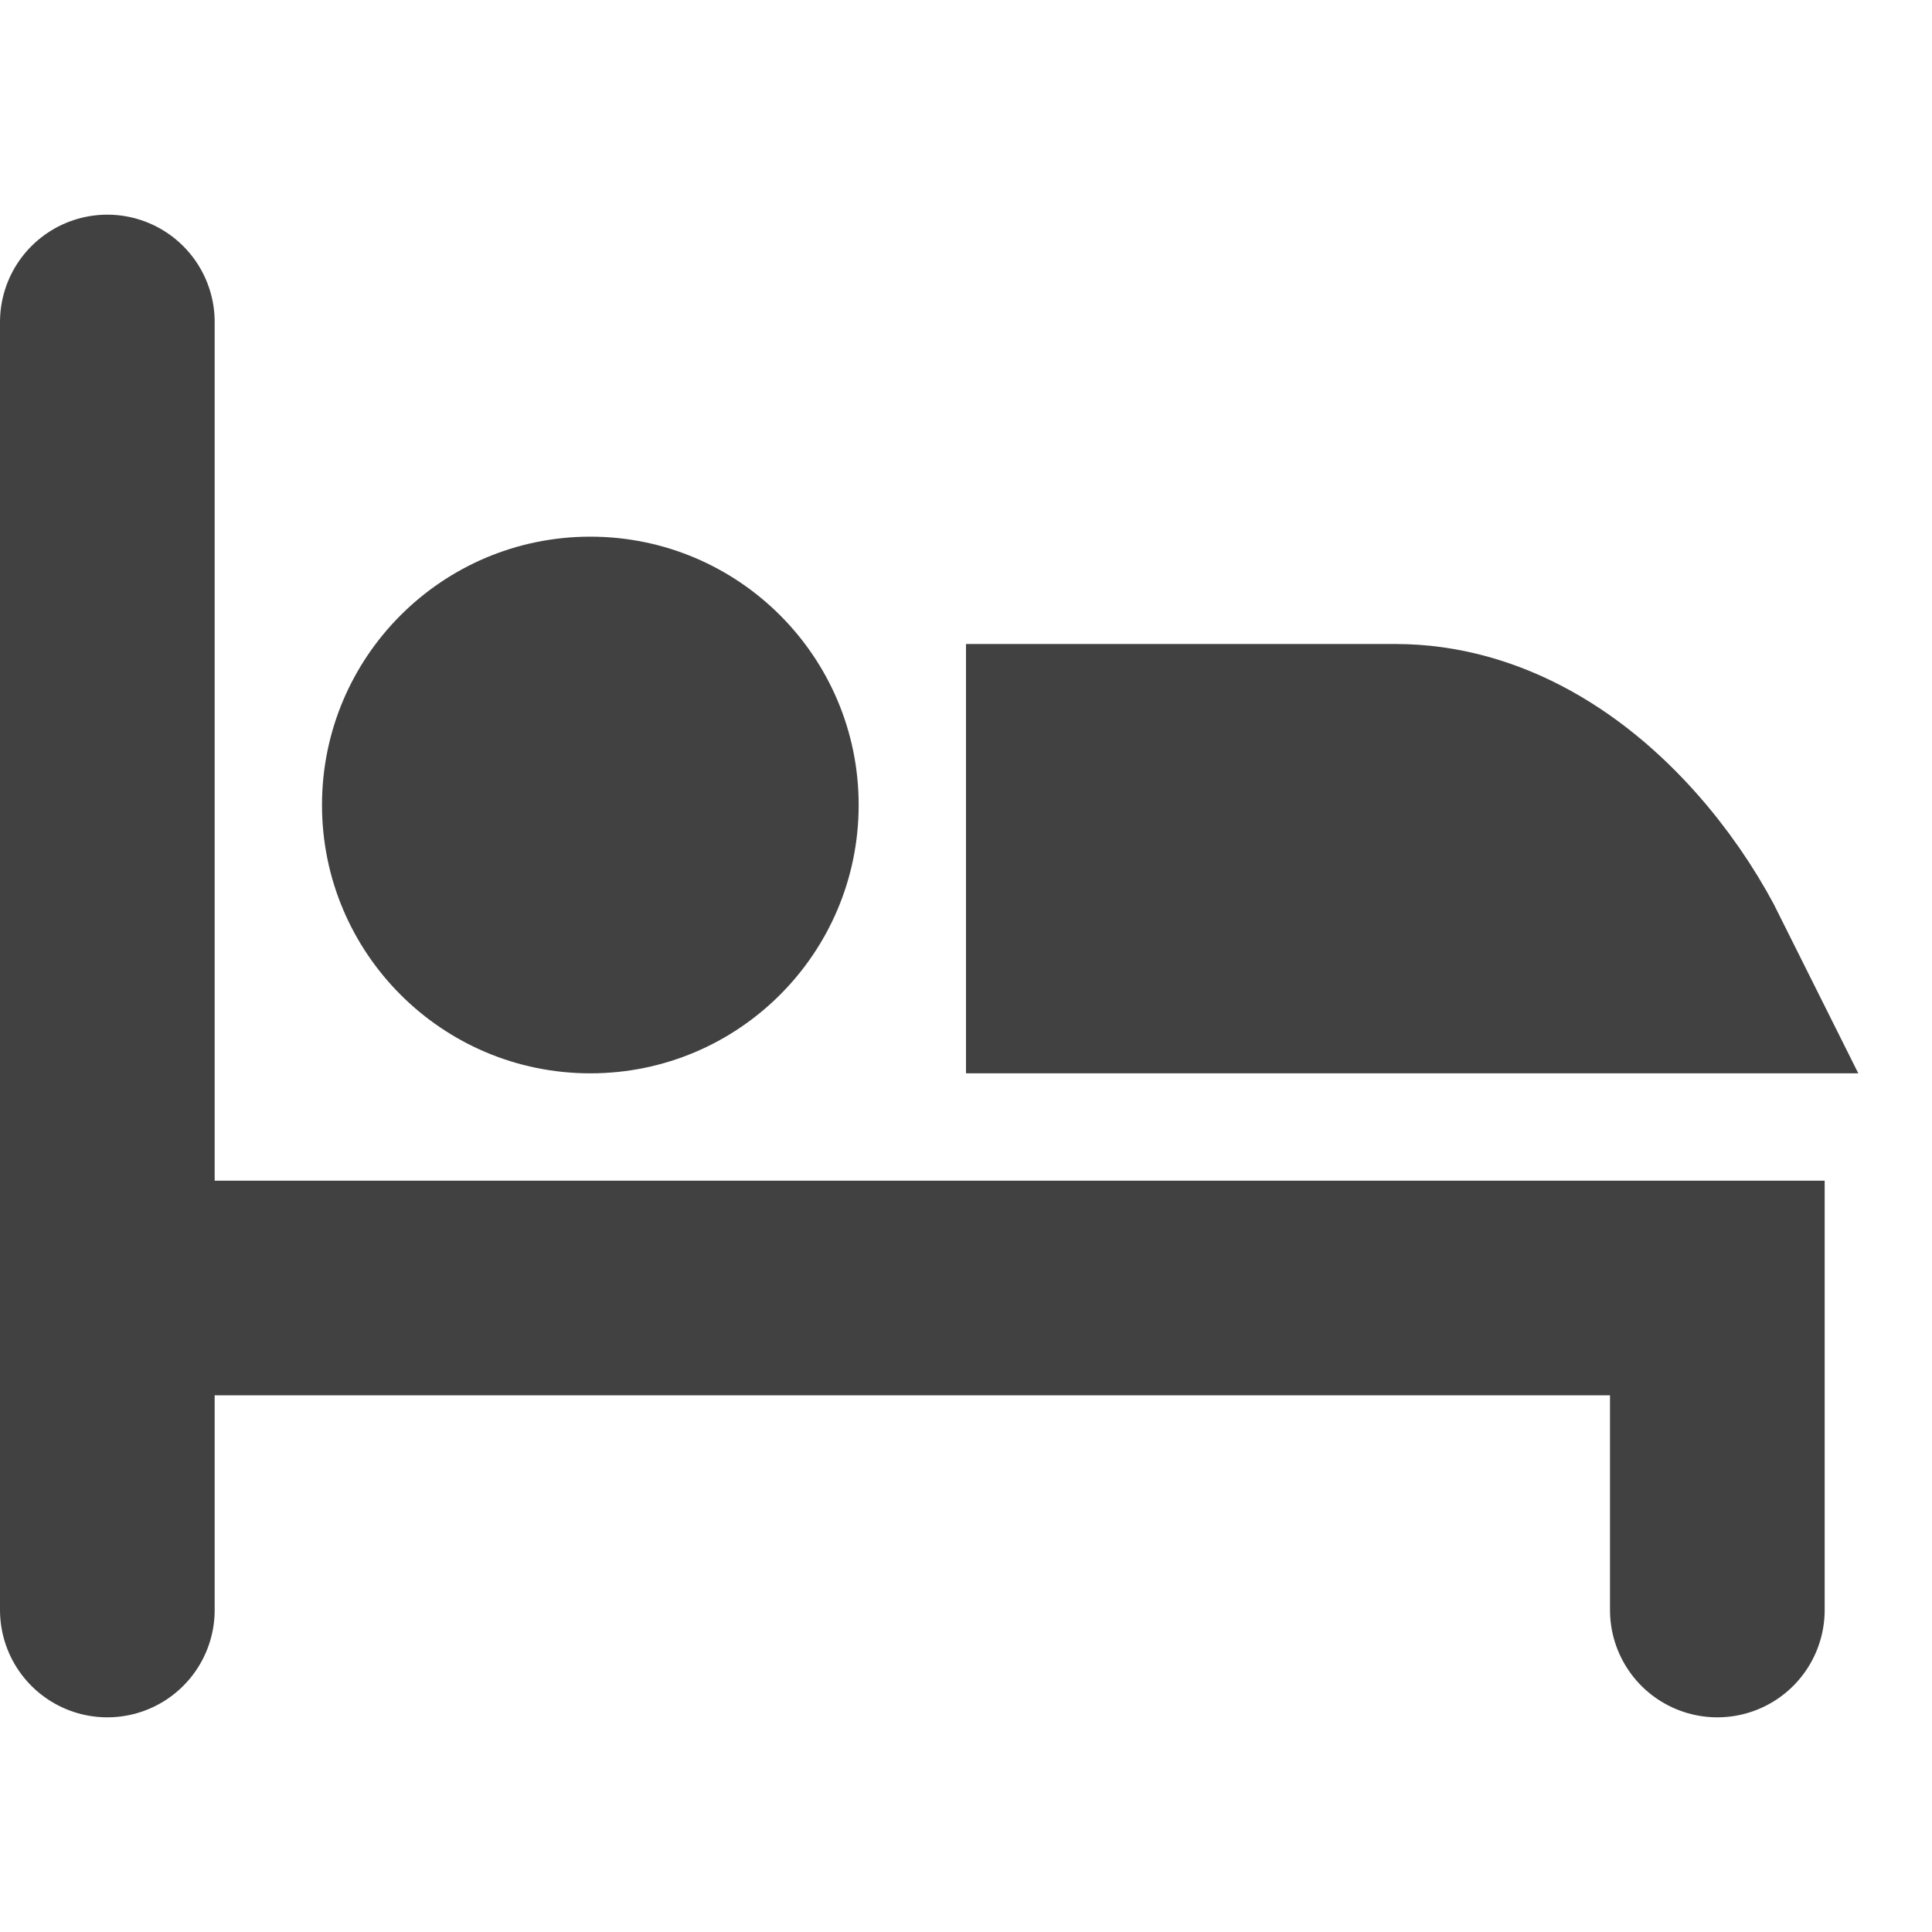
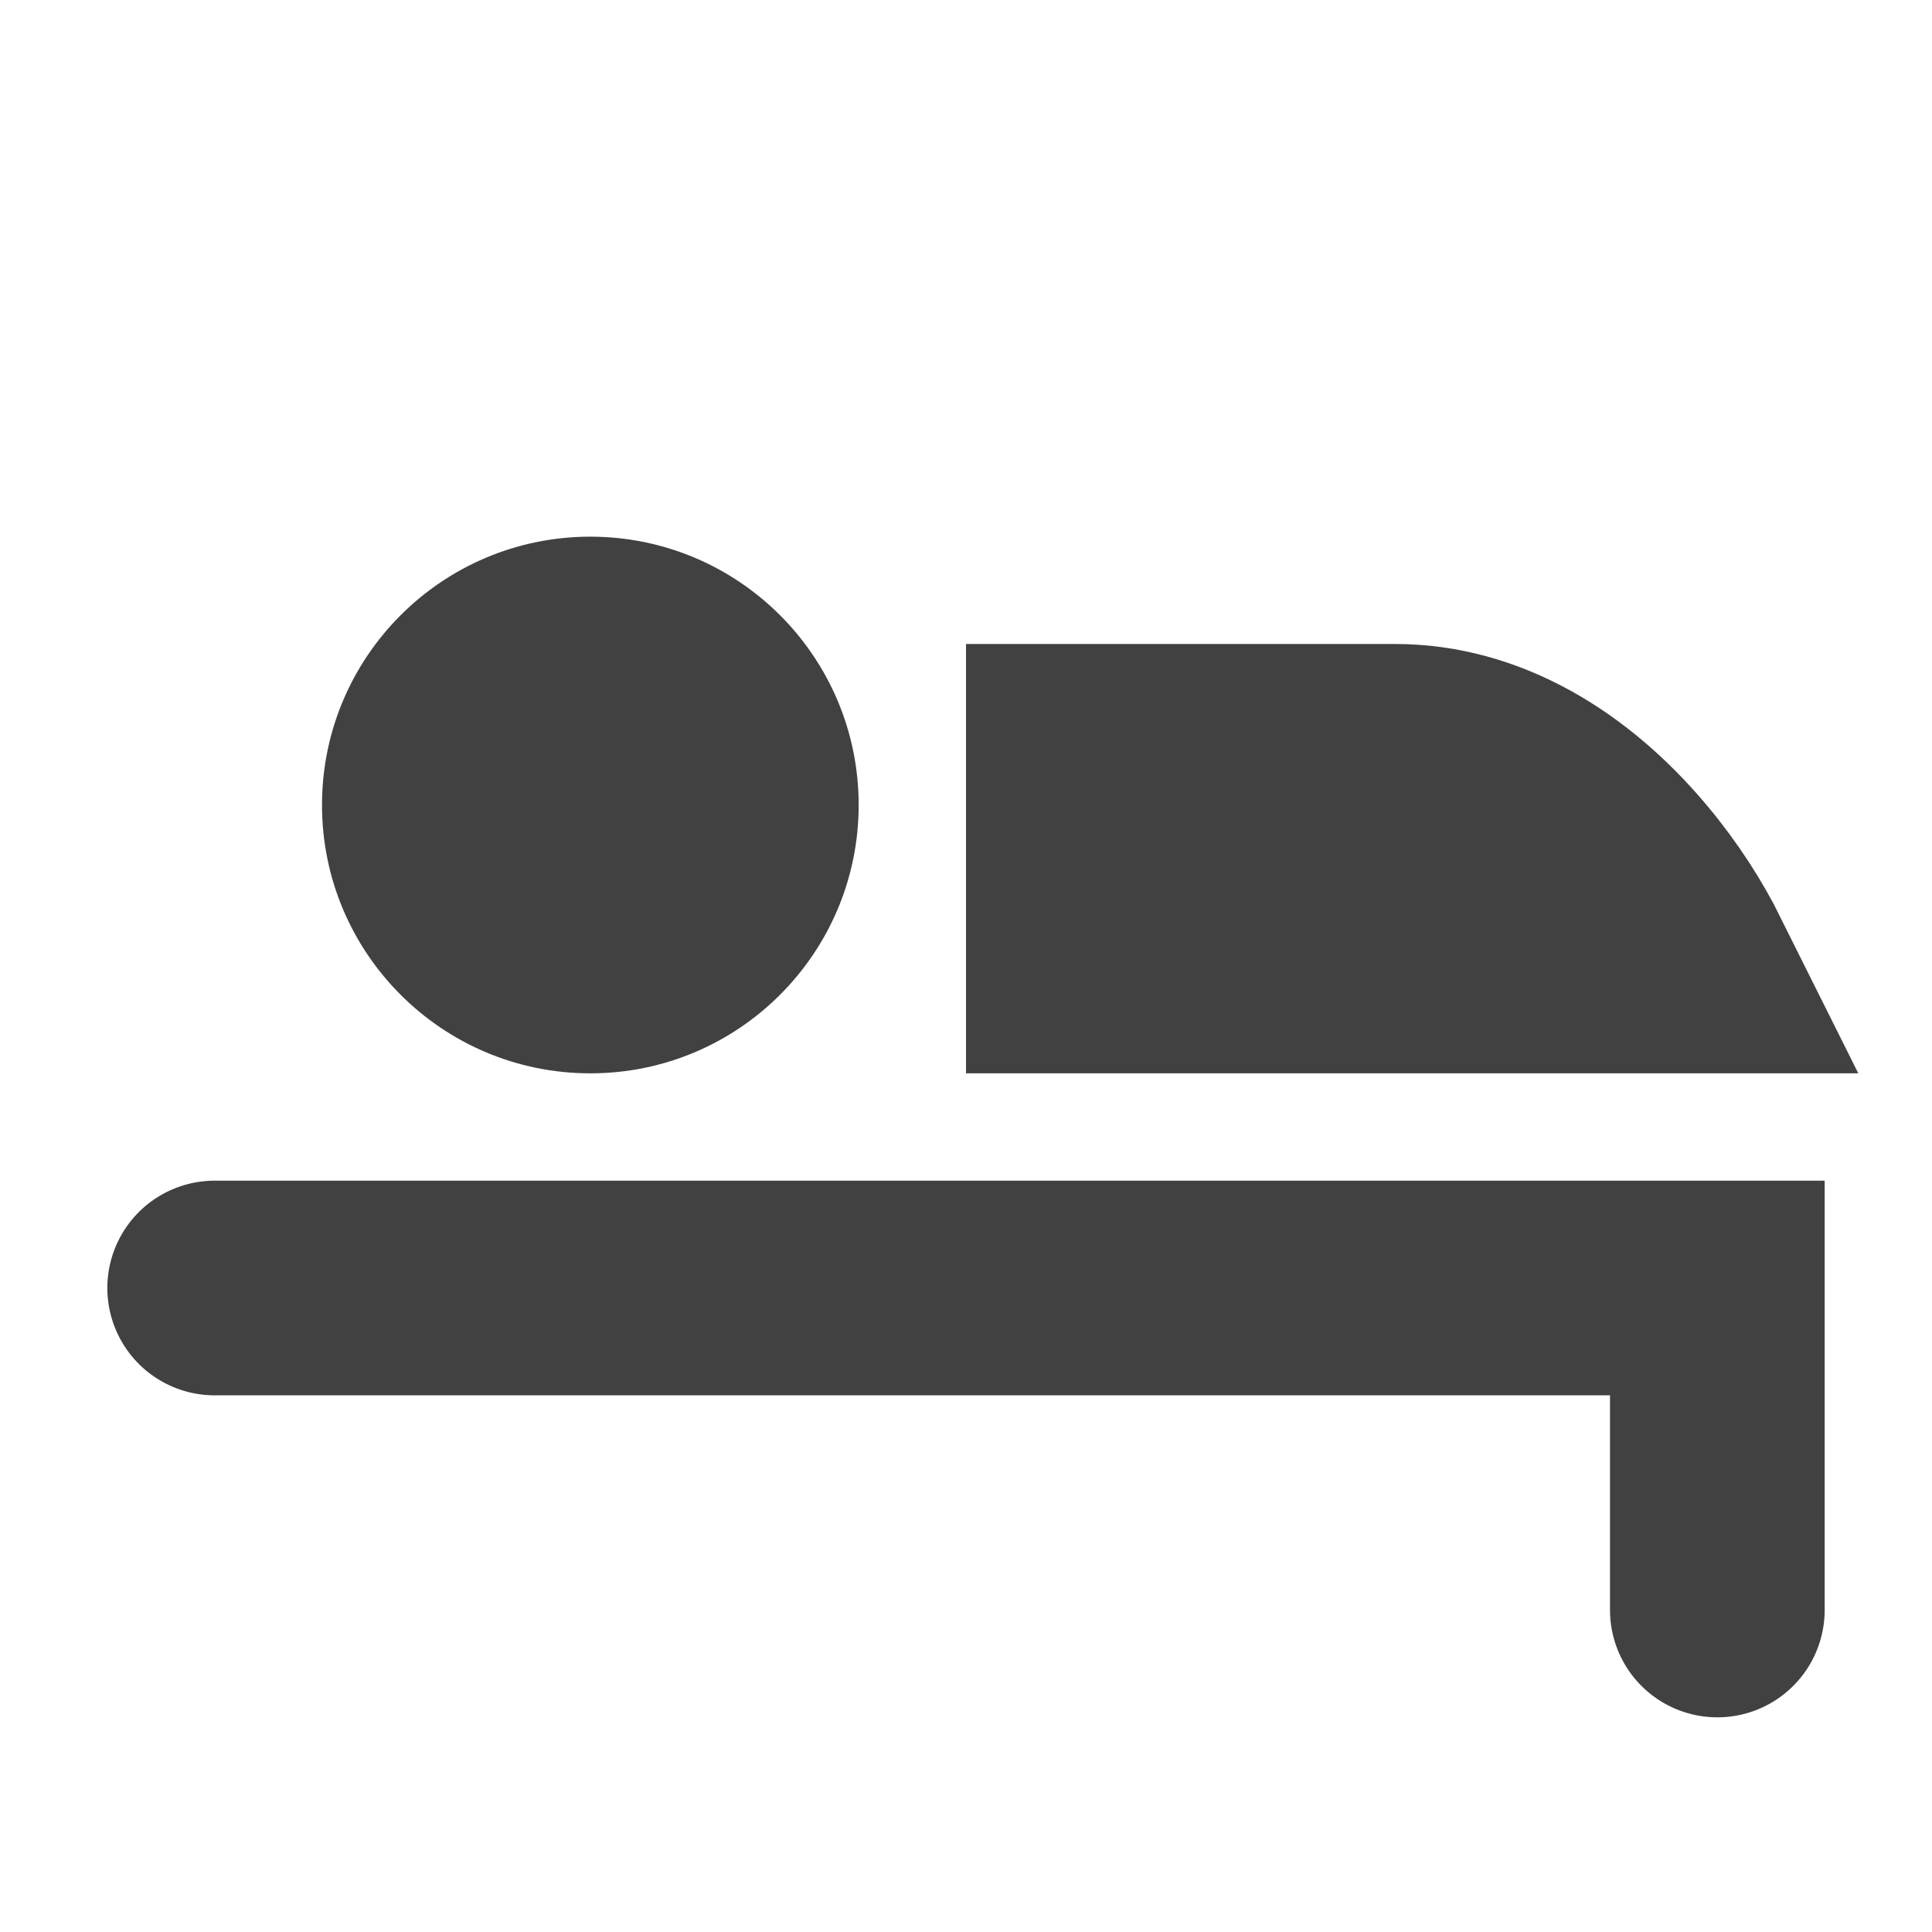
<svg xmlns="http://www.w3.org/2000/svg" width="18" height="18" viewBox="0 0 18 18" fill="none">
-   <path d="M1 3V15" stroke="#414141" stroke-width="2" stroke-linecap="round" />
  <path d="M16 15V12H2" stroke="#414141" stroke-width="2" stroke-linecap="round" />
  <circle cx="5.5" cy="7.5" r="2.5" fill="#414141" />
  <path d="M15.134 8.143C15.374 8.429 15.561 8.725 15.698 9H10V7H13C13.808 7 14.552 7.45 15.134 8.143Z" stroke="#414141" stroke-width="2" />
</svg>